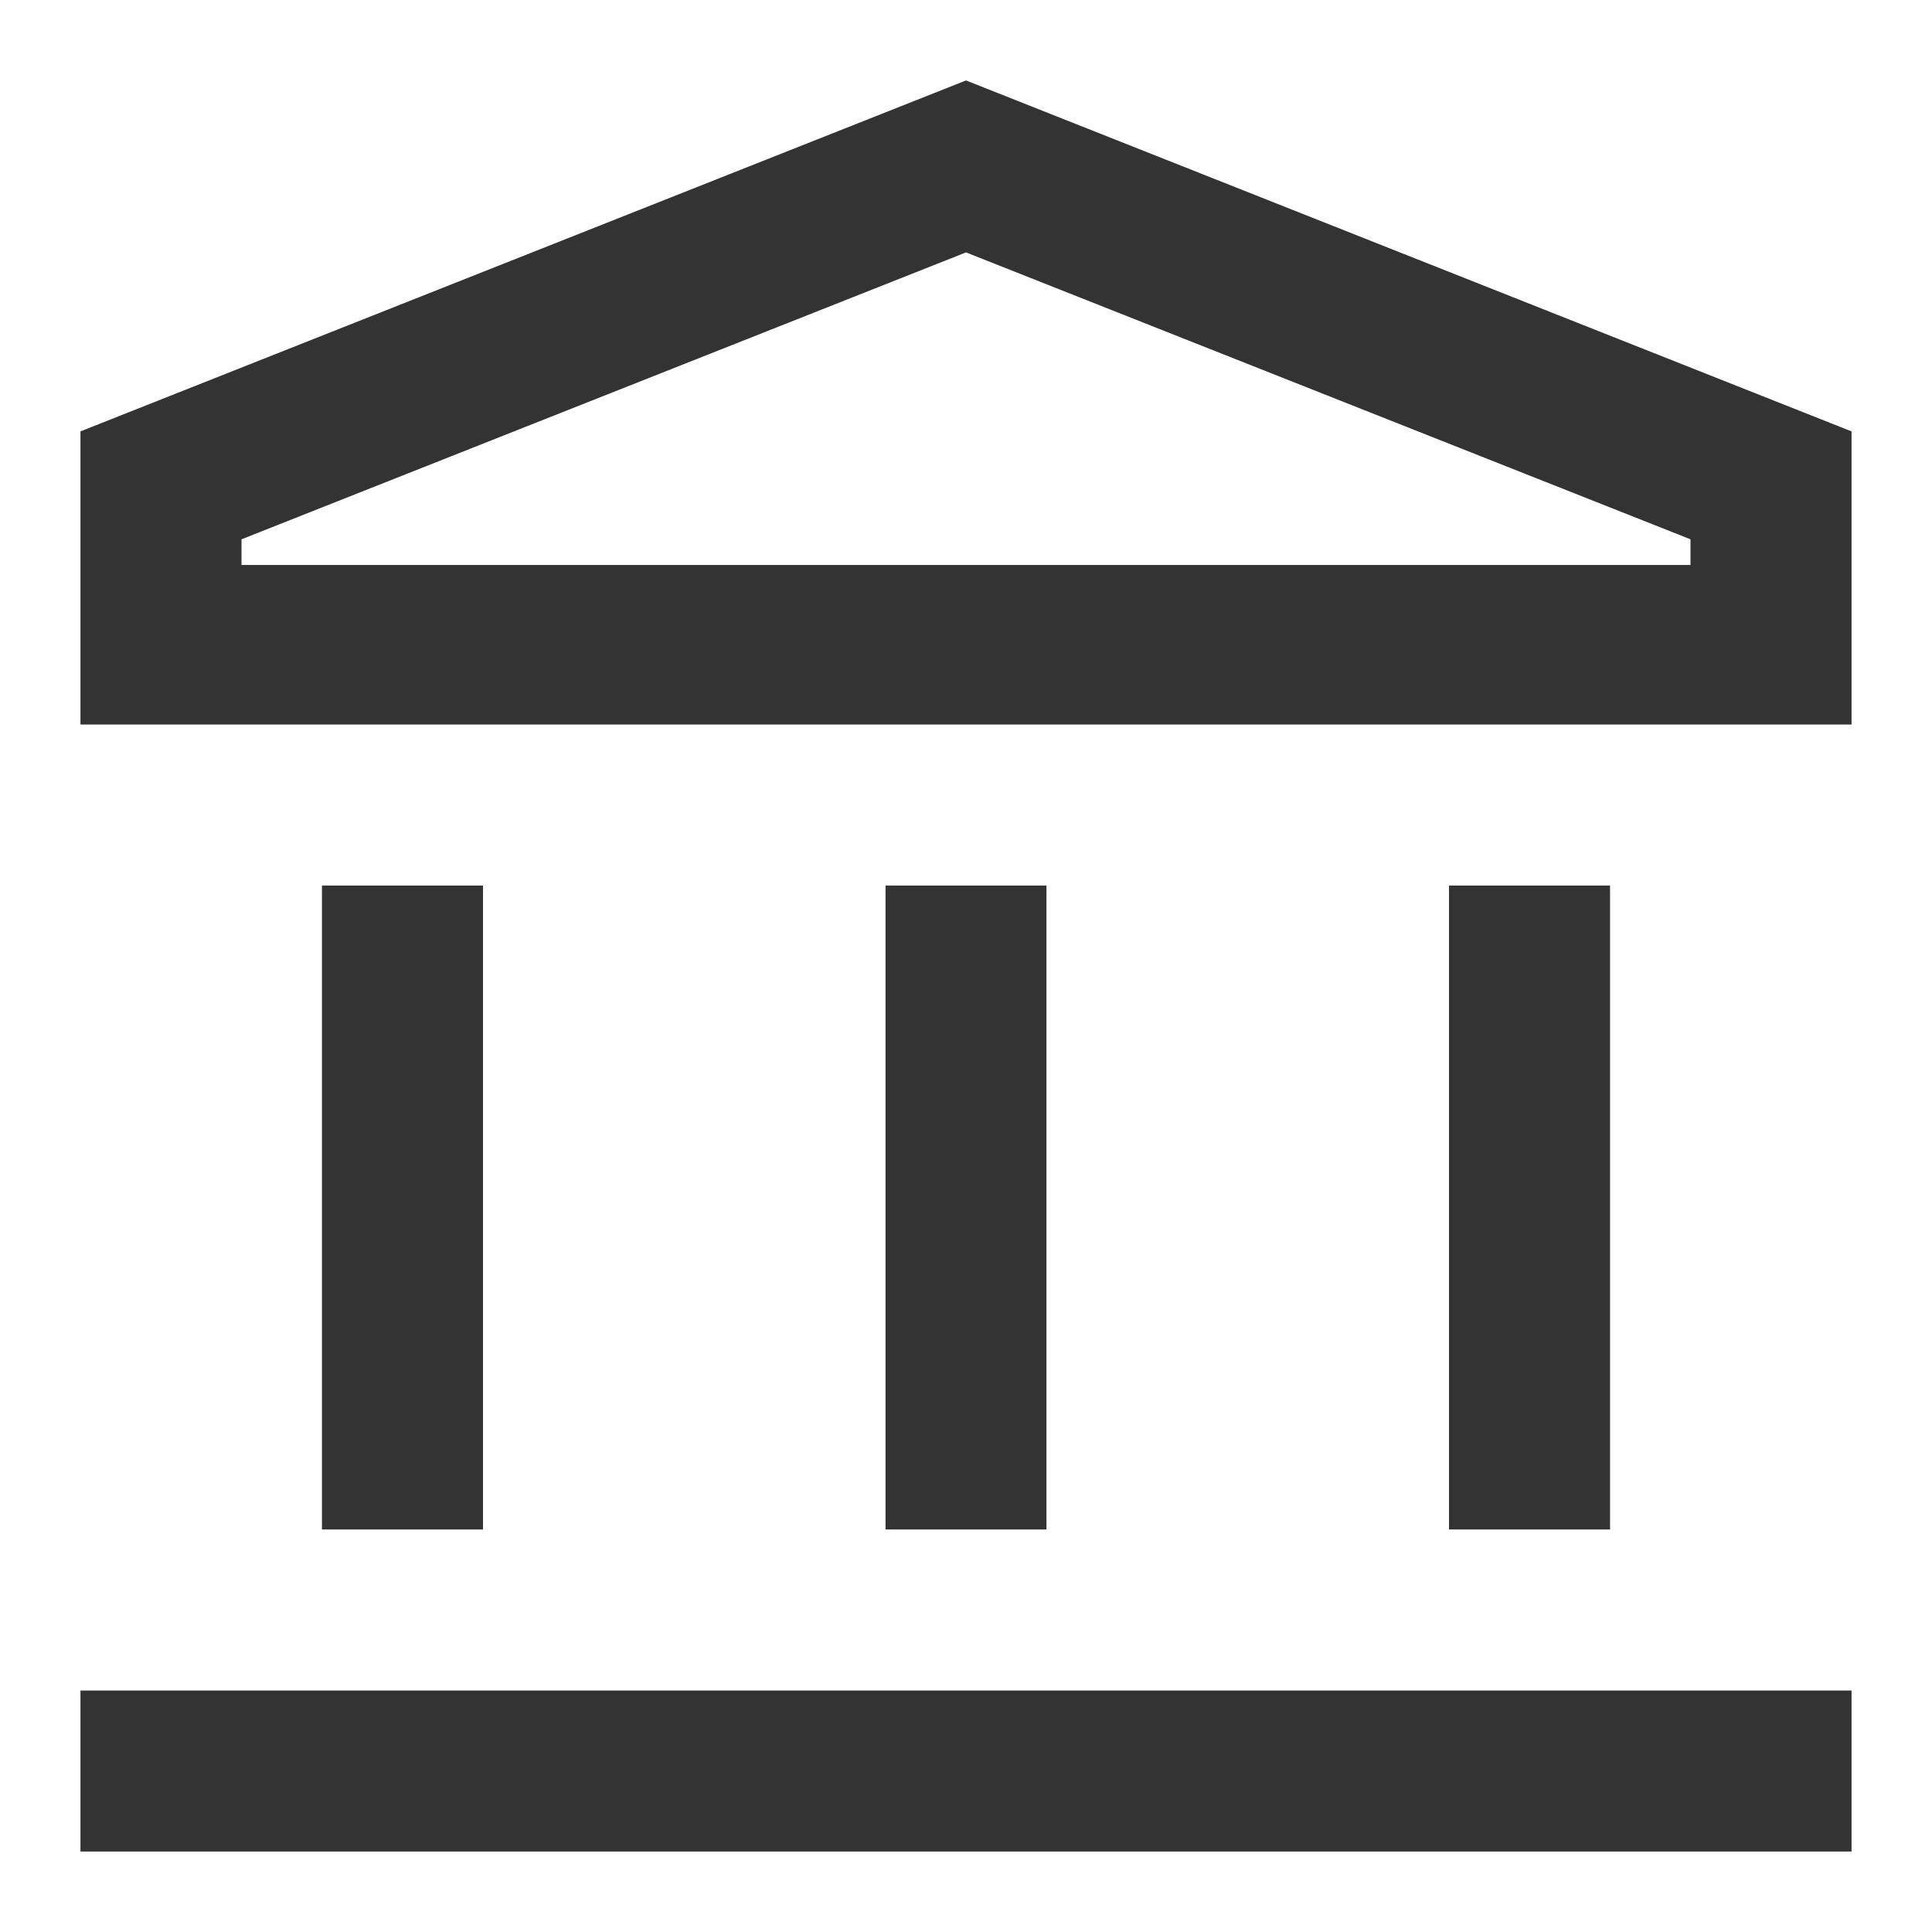
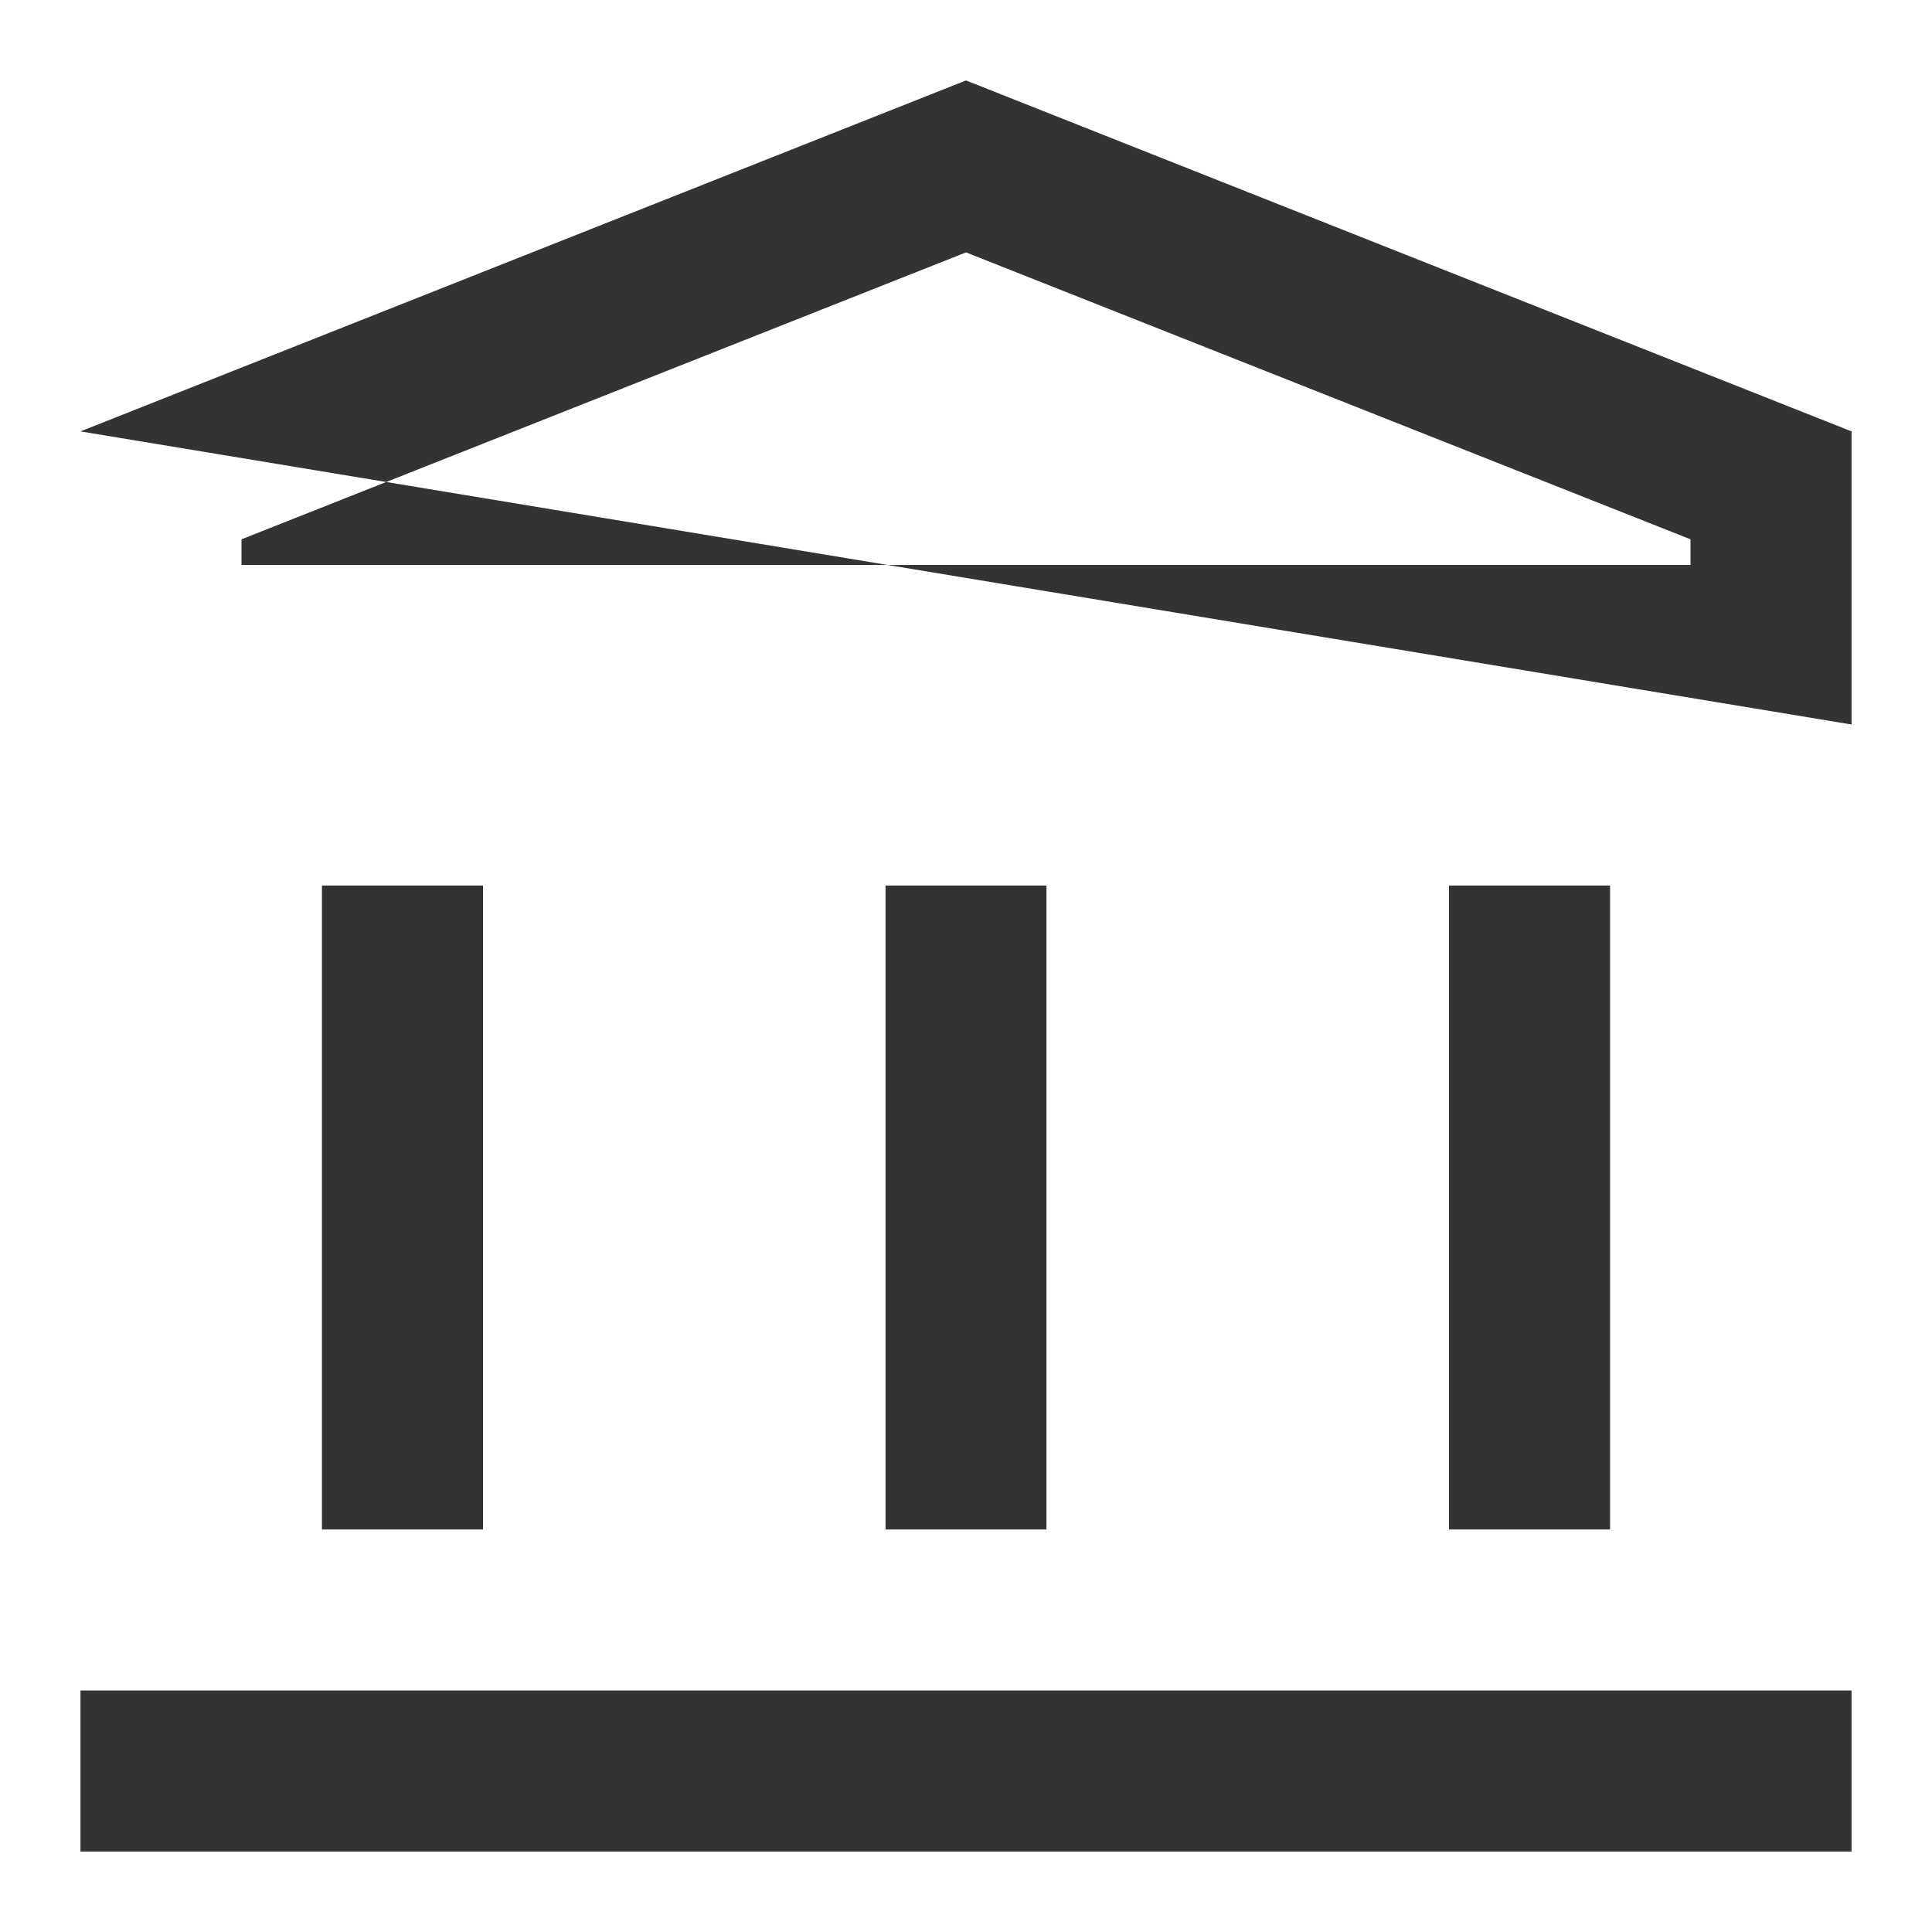
<svg xmlns="http://www.w3.org/2000/svg" width="14px" height="14px" viewBox="0 0 14 14" version="1.1">
  <title>银行</title>
  <g id="下载" stroke="none" stroke-width="1" fill="none" fill-rule="evenodd">
    <g id="下载-数据集备份" transform="translate(-908, -179)" fill-rule="nonzero">
      <g id="编组-13" transform="translate(898, 171)">
        <g id="银行" transform="translate(10, 8)">
-           <rect id="矩形" fill="#000000" opacity="0" x="0" y="0" width="14" height="14" />
-           <path d="M0.583,3.126 L7,0.583 L13.417,3.126 L13.417,5.25 L0.583,5.25 L0.583,3.126 Z M1.75,4.094 L12.25,4.094 L12.25,3.908 L7,1.829 L1.75,3.908 L1.75,4.095 L1.75,4.094 Z M0.583,13.417 L0.583,12.25 L13.417,12.25 L13.417,13.417 L0.583,13.417 Z M2.333,6.417 L3.5,6.417 L3.5,11.083 L2.333,11.083 L2.333,6.417 Z M6.417,6.417 L7.583,6.417 L7.583,11.083 L6.417,11.083 L6.417,6.417 L6.417,6.417 Z M10.5,6.417 L11.667,6.417 L11.667,11.083 L10.5,11.083 L10.5,6.417 Z" id="形状" fill="#333333" />
+           <path d="M0.583,3.126 L7,0.583 L13.417,3.126 L13.417,5.25 L0.583,3.126 Z M1.75,4.094 L12.25,4.094 L12.25,3.908 L7,1.829 L1.75,3.908 L1.75,4.095 L1.75,4.094 Z M0.583,13.417 L0.583,12.25 L13.417,12.25 L13.417,13.417 L0.583,13.417 Z M2.333,6.417 L3.5,6.417 L3.5,11.083 L2.333,11.083 L2.333,6.417 Z M6.417,6.417 L7.583,6.417 L7.583,11.083 L6.417,11.083 L6.417,6.417 L6.417,6.417 Z M10.5,6.417 L11.667,6.417 L11.667,11.083 L10.5,11.083 L10.5,6.417 Z" id="形状" fill="#333333" />
        </g>
      </g>
    </g>
  </g>
</svg>